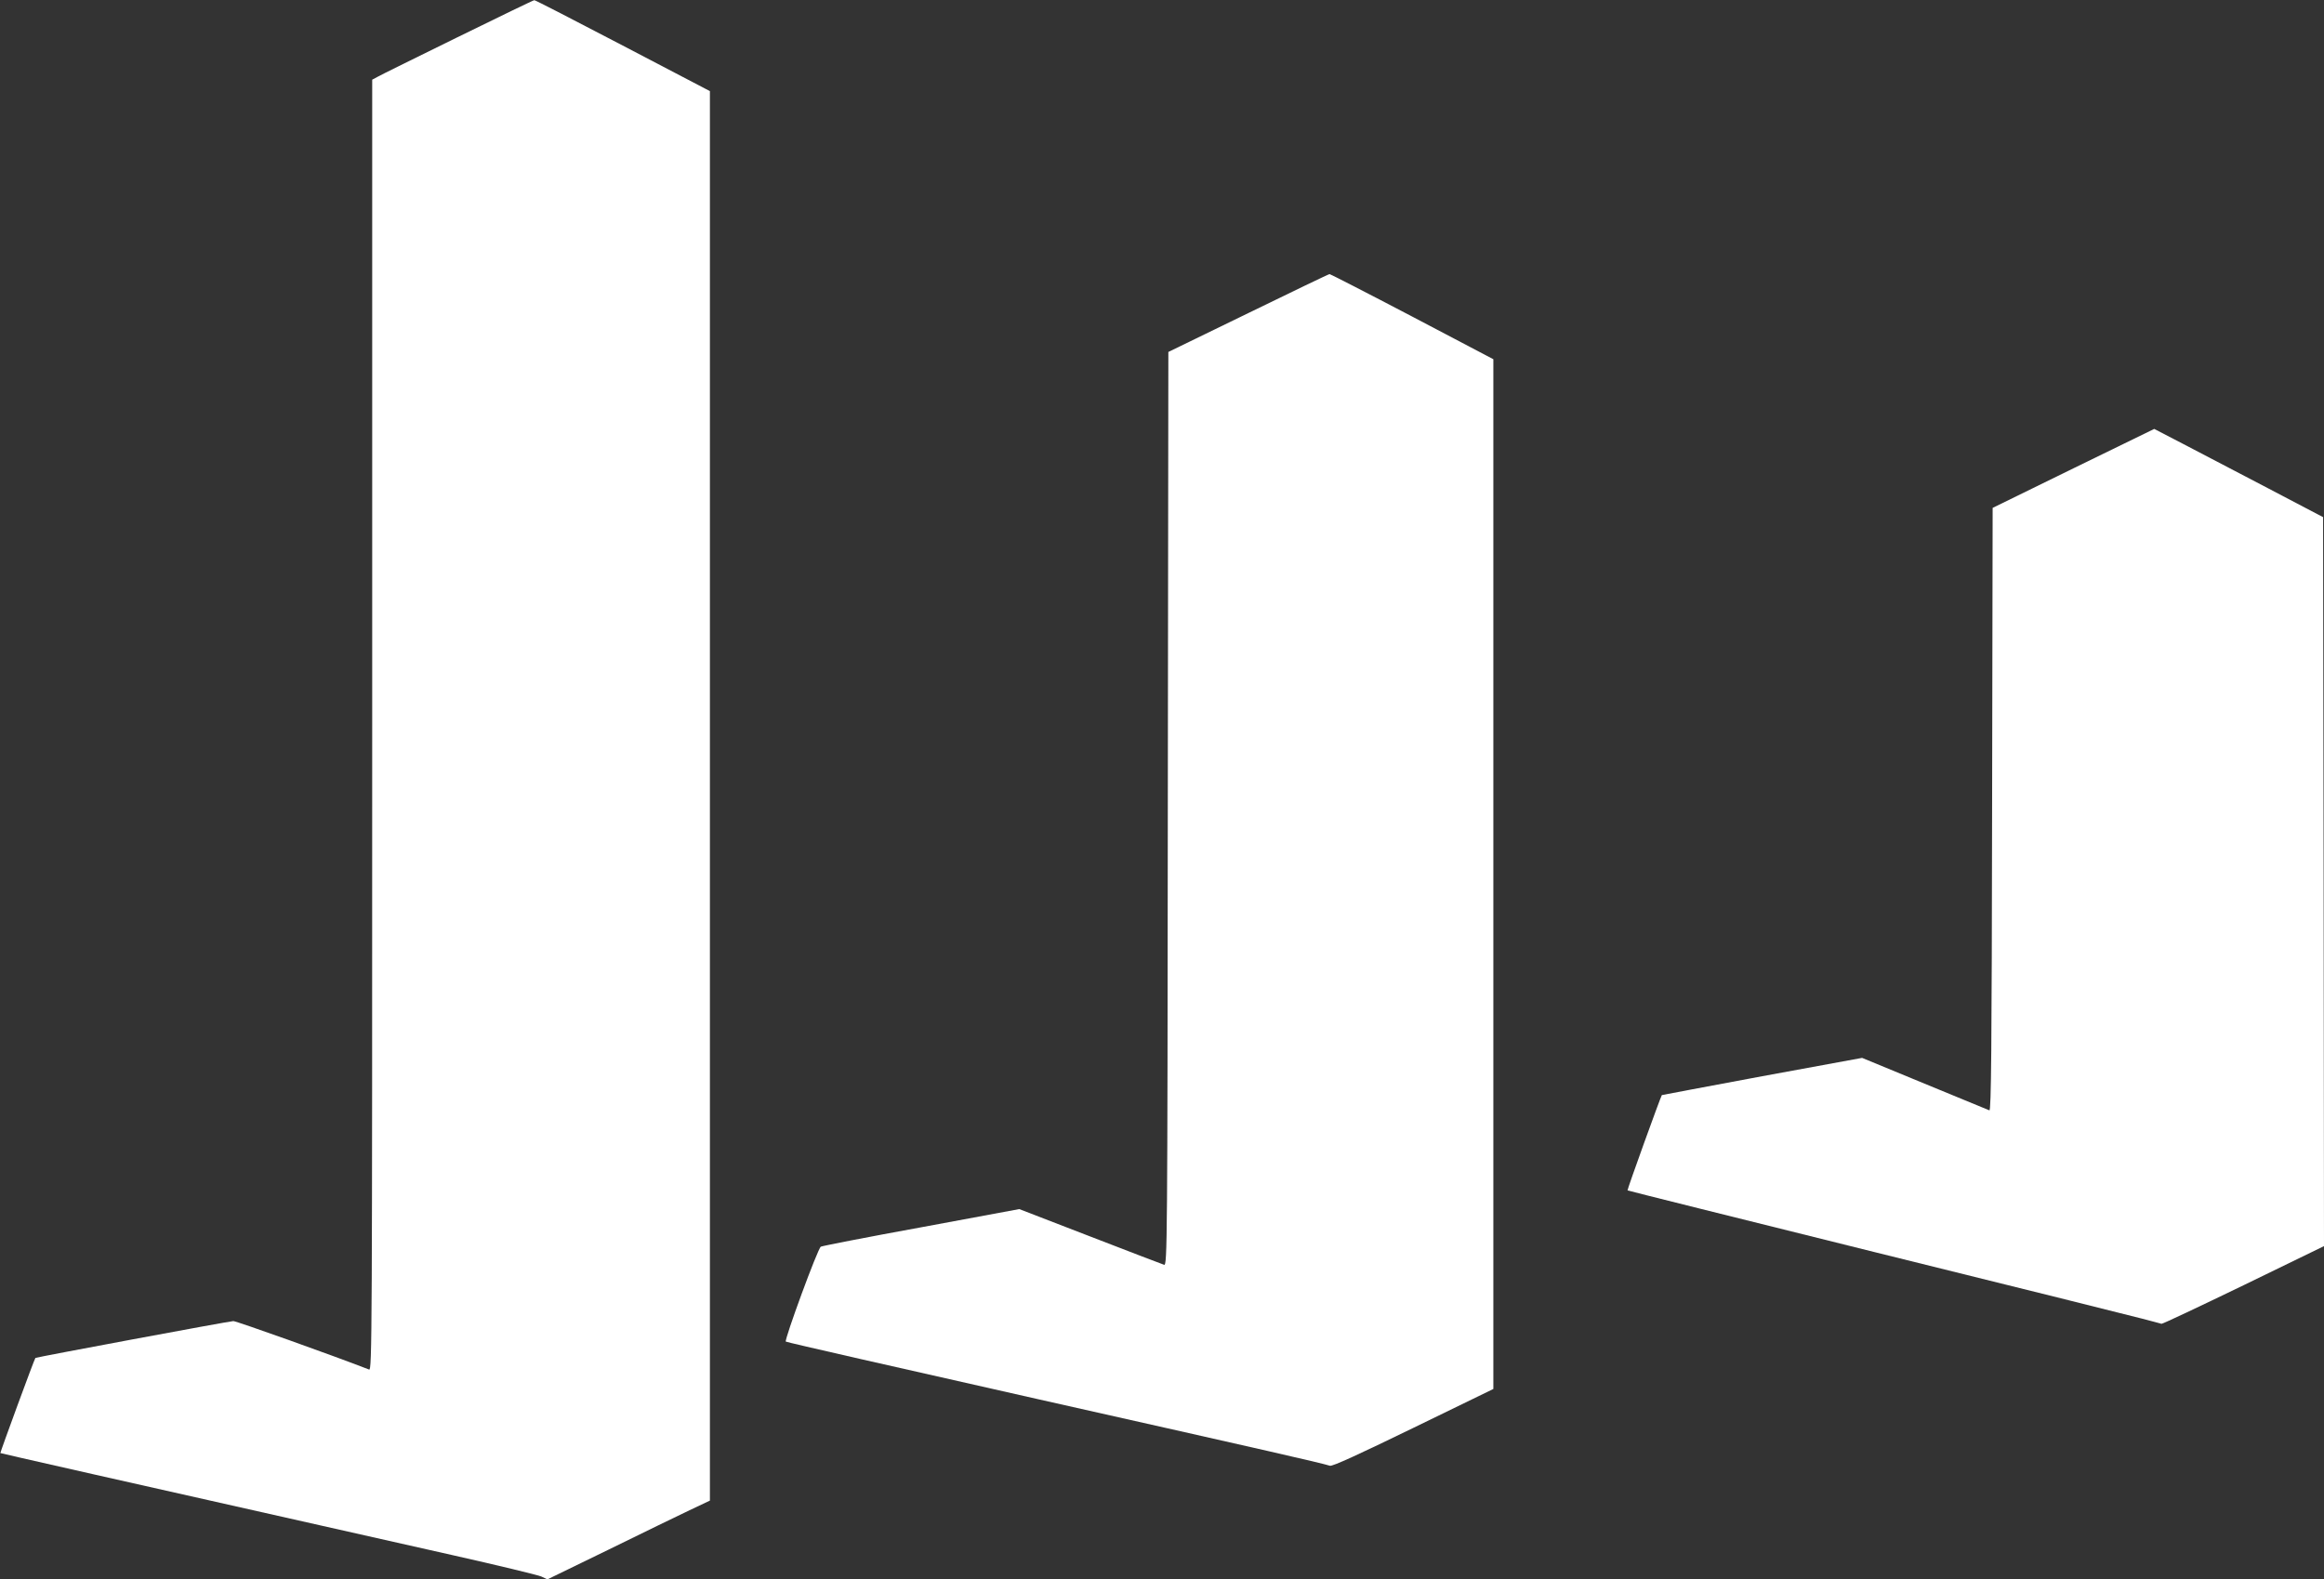
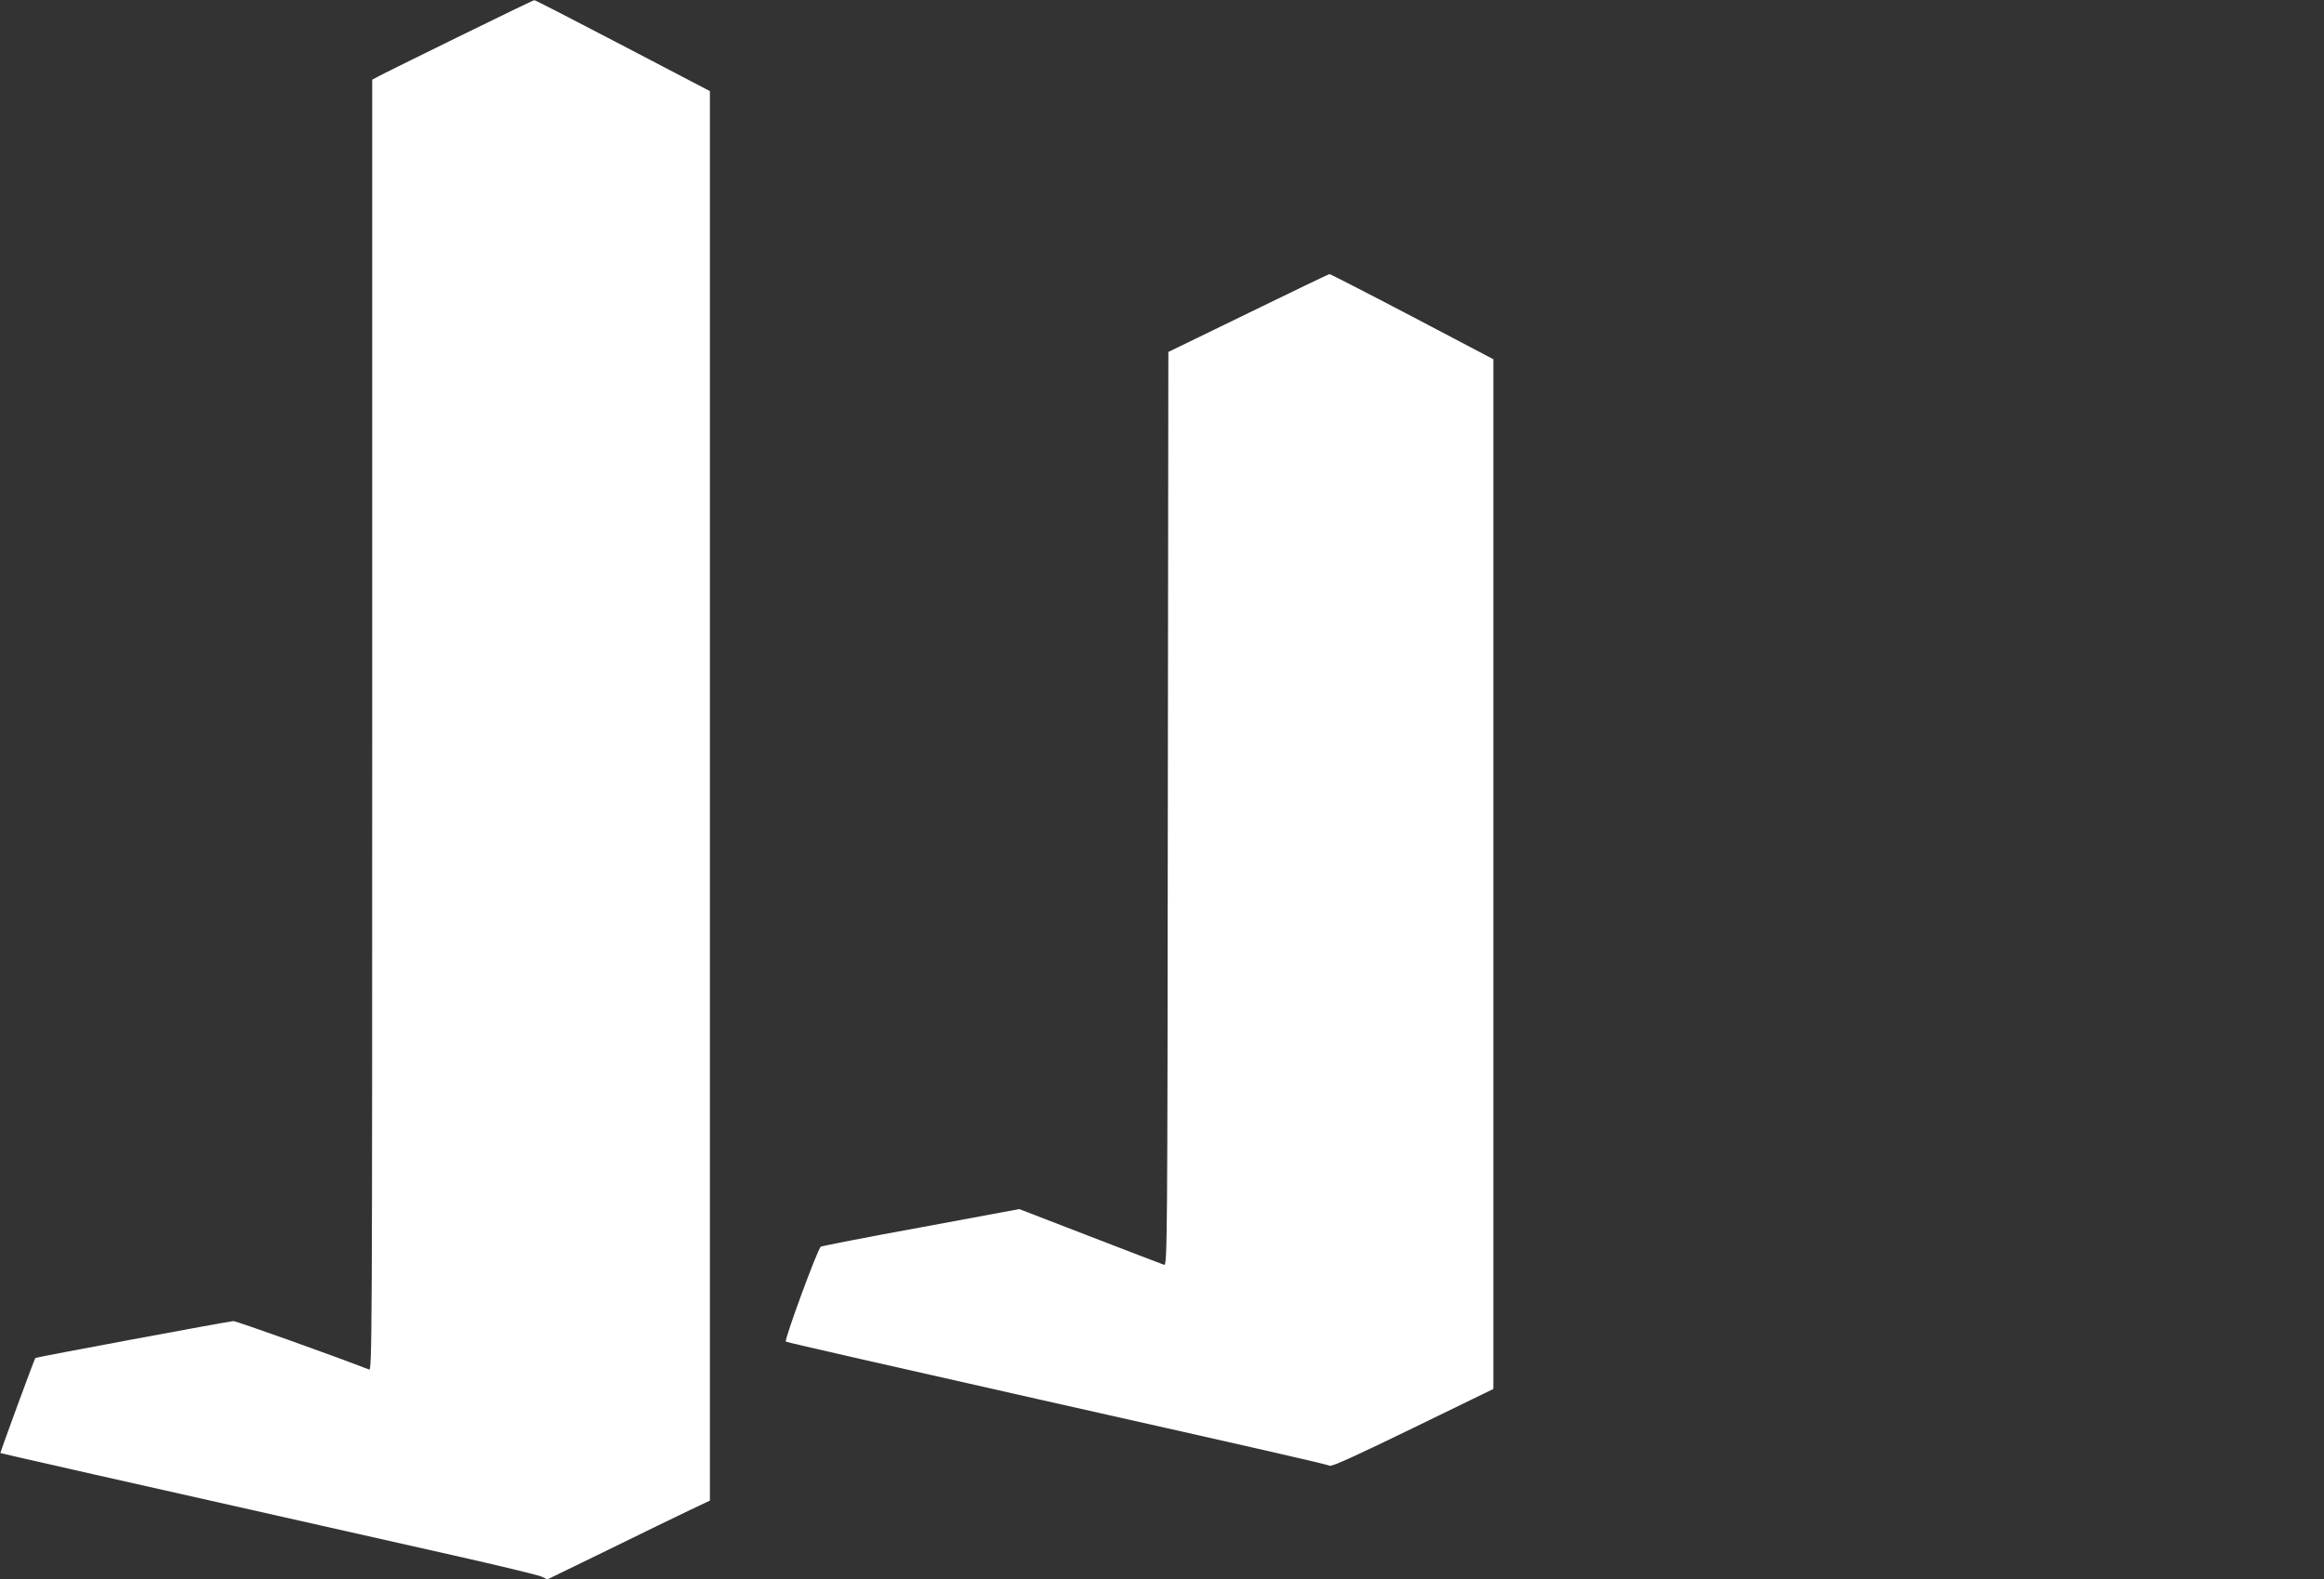
<svg xmlns="http://www.w3.org/2000/svg" version="1.0" width="1280pt" height="870pt" viewBox="0 0 1280 870" preserveAspectRatio="xMidYMid meet">
  <rect x="0" y="0" width="1280" height="870" fill="#333333" stroke="none" />
  <g transform="translate(0,870) scale(0.1,-0.1)" fill="#ffffff" stroke="none">
    <path d="M2520 8495 c-228 -112 -427 -210 -442 -219 l-28 -15 0 -3557 c0 -3383 -1 -3556 -17 -3549 -187 73 -733 268 -748 267 -30 -2 -1086 -199 -1090 -203 -6 -6 -195 -522 -193 -524 3 -2 567 -130 2484 -561 254 -57 477 -111 495 -119 l34 -16 335 163 c184 91 386 188 448 218 l112 53 0 3883 0 3882 -480 251 c-264 138 -483 251 -487 250 -5 0 -195 -92 -423 -204z" />
-     <path d="M6875 6975 l-440 -214 -3 -2517 c-2 -2390 -3 -2516 -20 -2512 -9 3 -193 73 -407 156 l-391 151 -539 -100 c-297 -54 -546 -103 -554 -107 -17 -9 -202 -514 -193 -523 4 -4 633 -147 1397 -319 1268 -285 1541 -347 1600 -365 14 -4 156 61 460 209 l440 214 0 2837 0 2836 -447 235 c-246 129 -451 234 -455 234 -5 0 -206 -97 -448 -215z" />
-     <path d="M11420 6120 l-445 -218 -3 -1662 c-2 -1323 -5 -1661 -15 -1657 -6 3 -167 69 -357 147 l-344 142 -550 -101 c-303 -57 -552 -103 -553 -104 -6 -7 -192 -522 -189 -525 3 -2 620 -156 1373 -343 752 -186 1411 -350 1463 -364 52 -14 100 -26 105 -28 6 -1 209 95 453 213 l442 215 -2 2008 -3 2008 -305 160 c-168 88 -377 197 -465 243 l-160 83 -445 -217z" />
+     <path d="M6875 6975 l-440 -214 -3 -2517 c-2 -2390 -3 -2516 -20 -2512 -9 3 -193 73 -407 156 l-391 151 -539 -100 c-297 -54 -546 -103 -554 -107 -17 -9 -202 -514 -193 -523 4 -4 633 -147 1397 -319 1268 -285 1541 -347 1600 -365 14 -4 156 61 460 209 l440 214 0 2837 0 2836 -447 235 c-246 129 -451 234 -455 234 -5 0 -206 -97 -448 -215" />
  </g>
</svg>